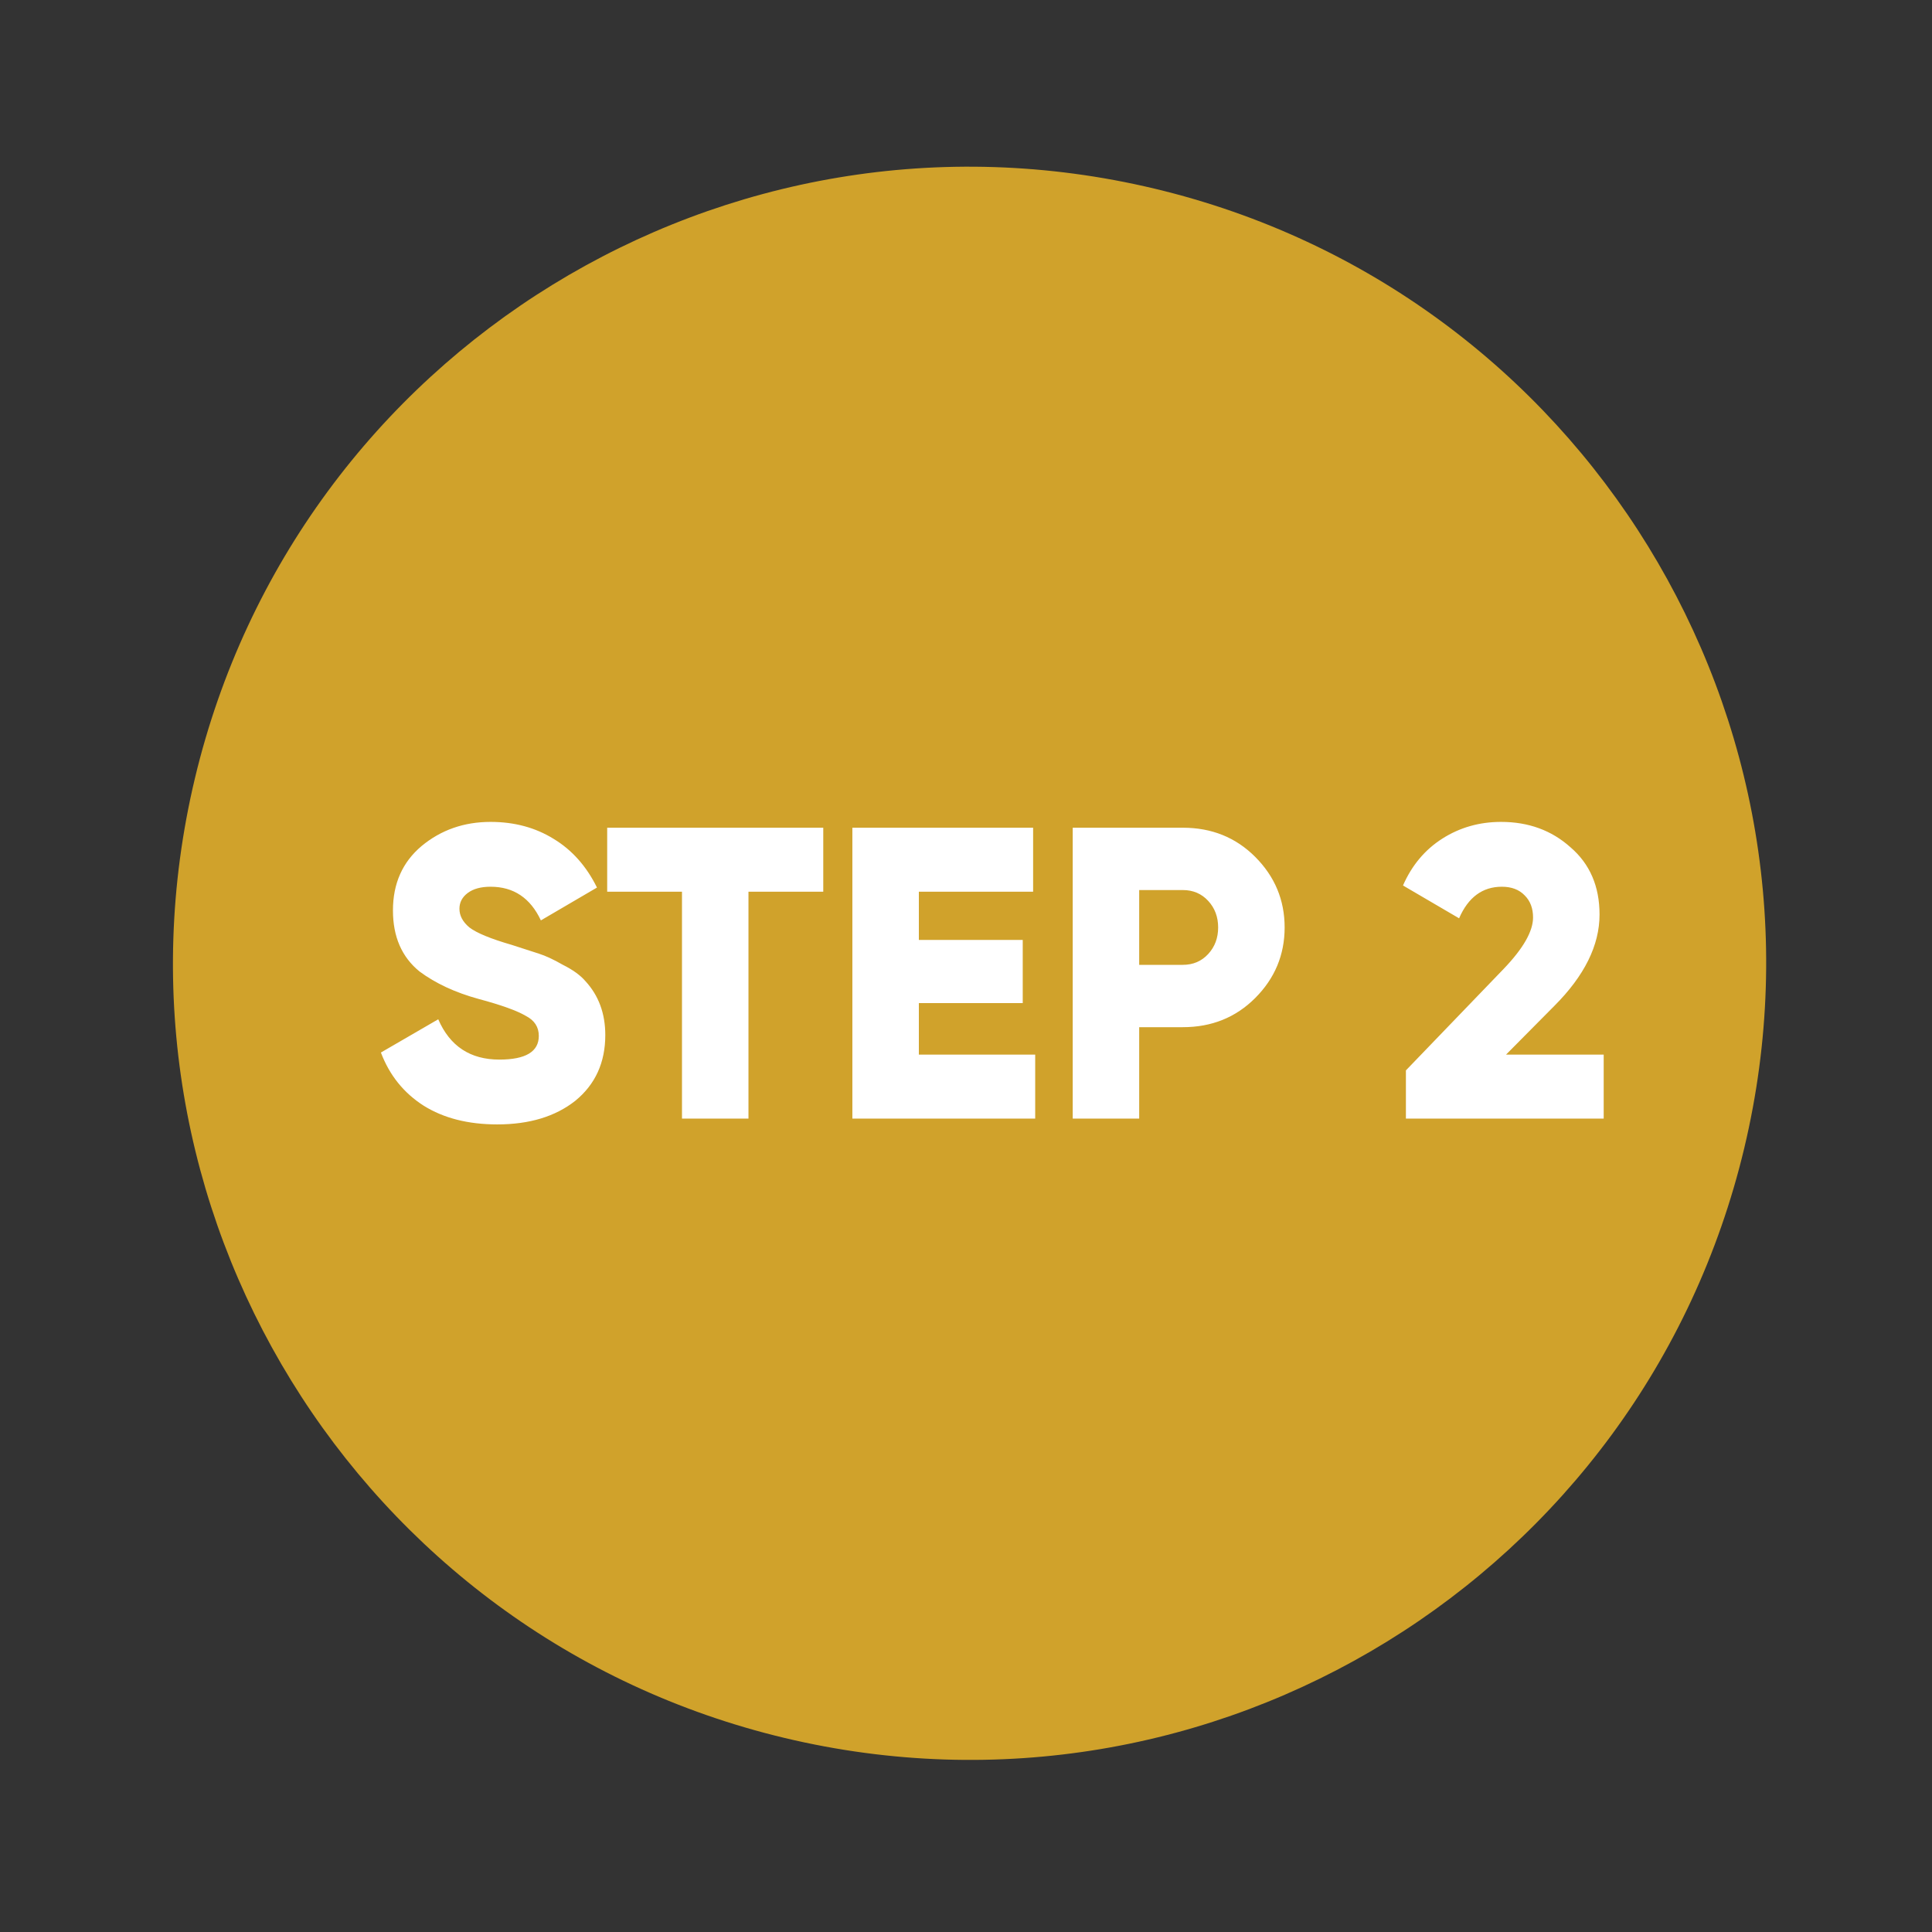
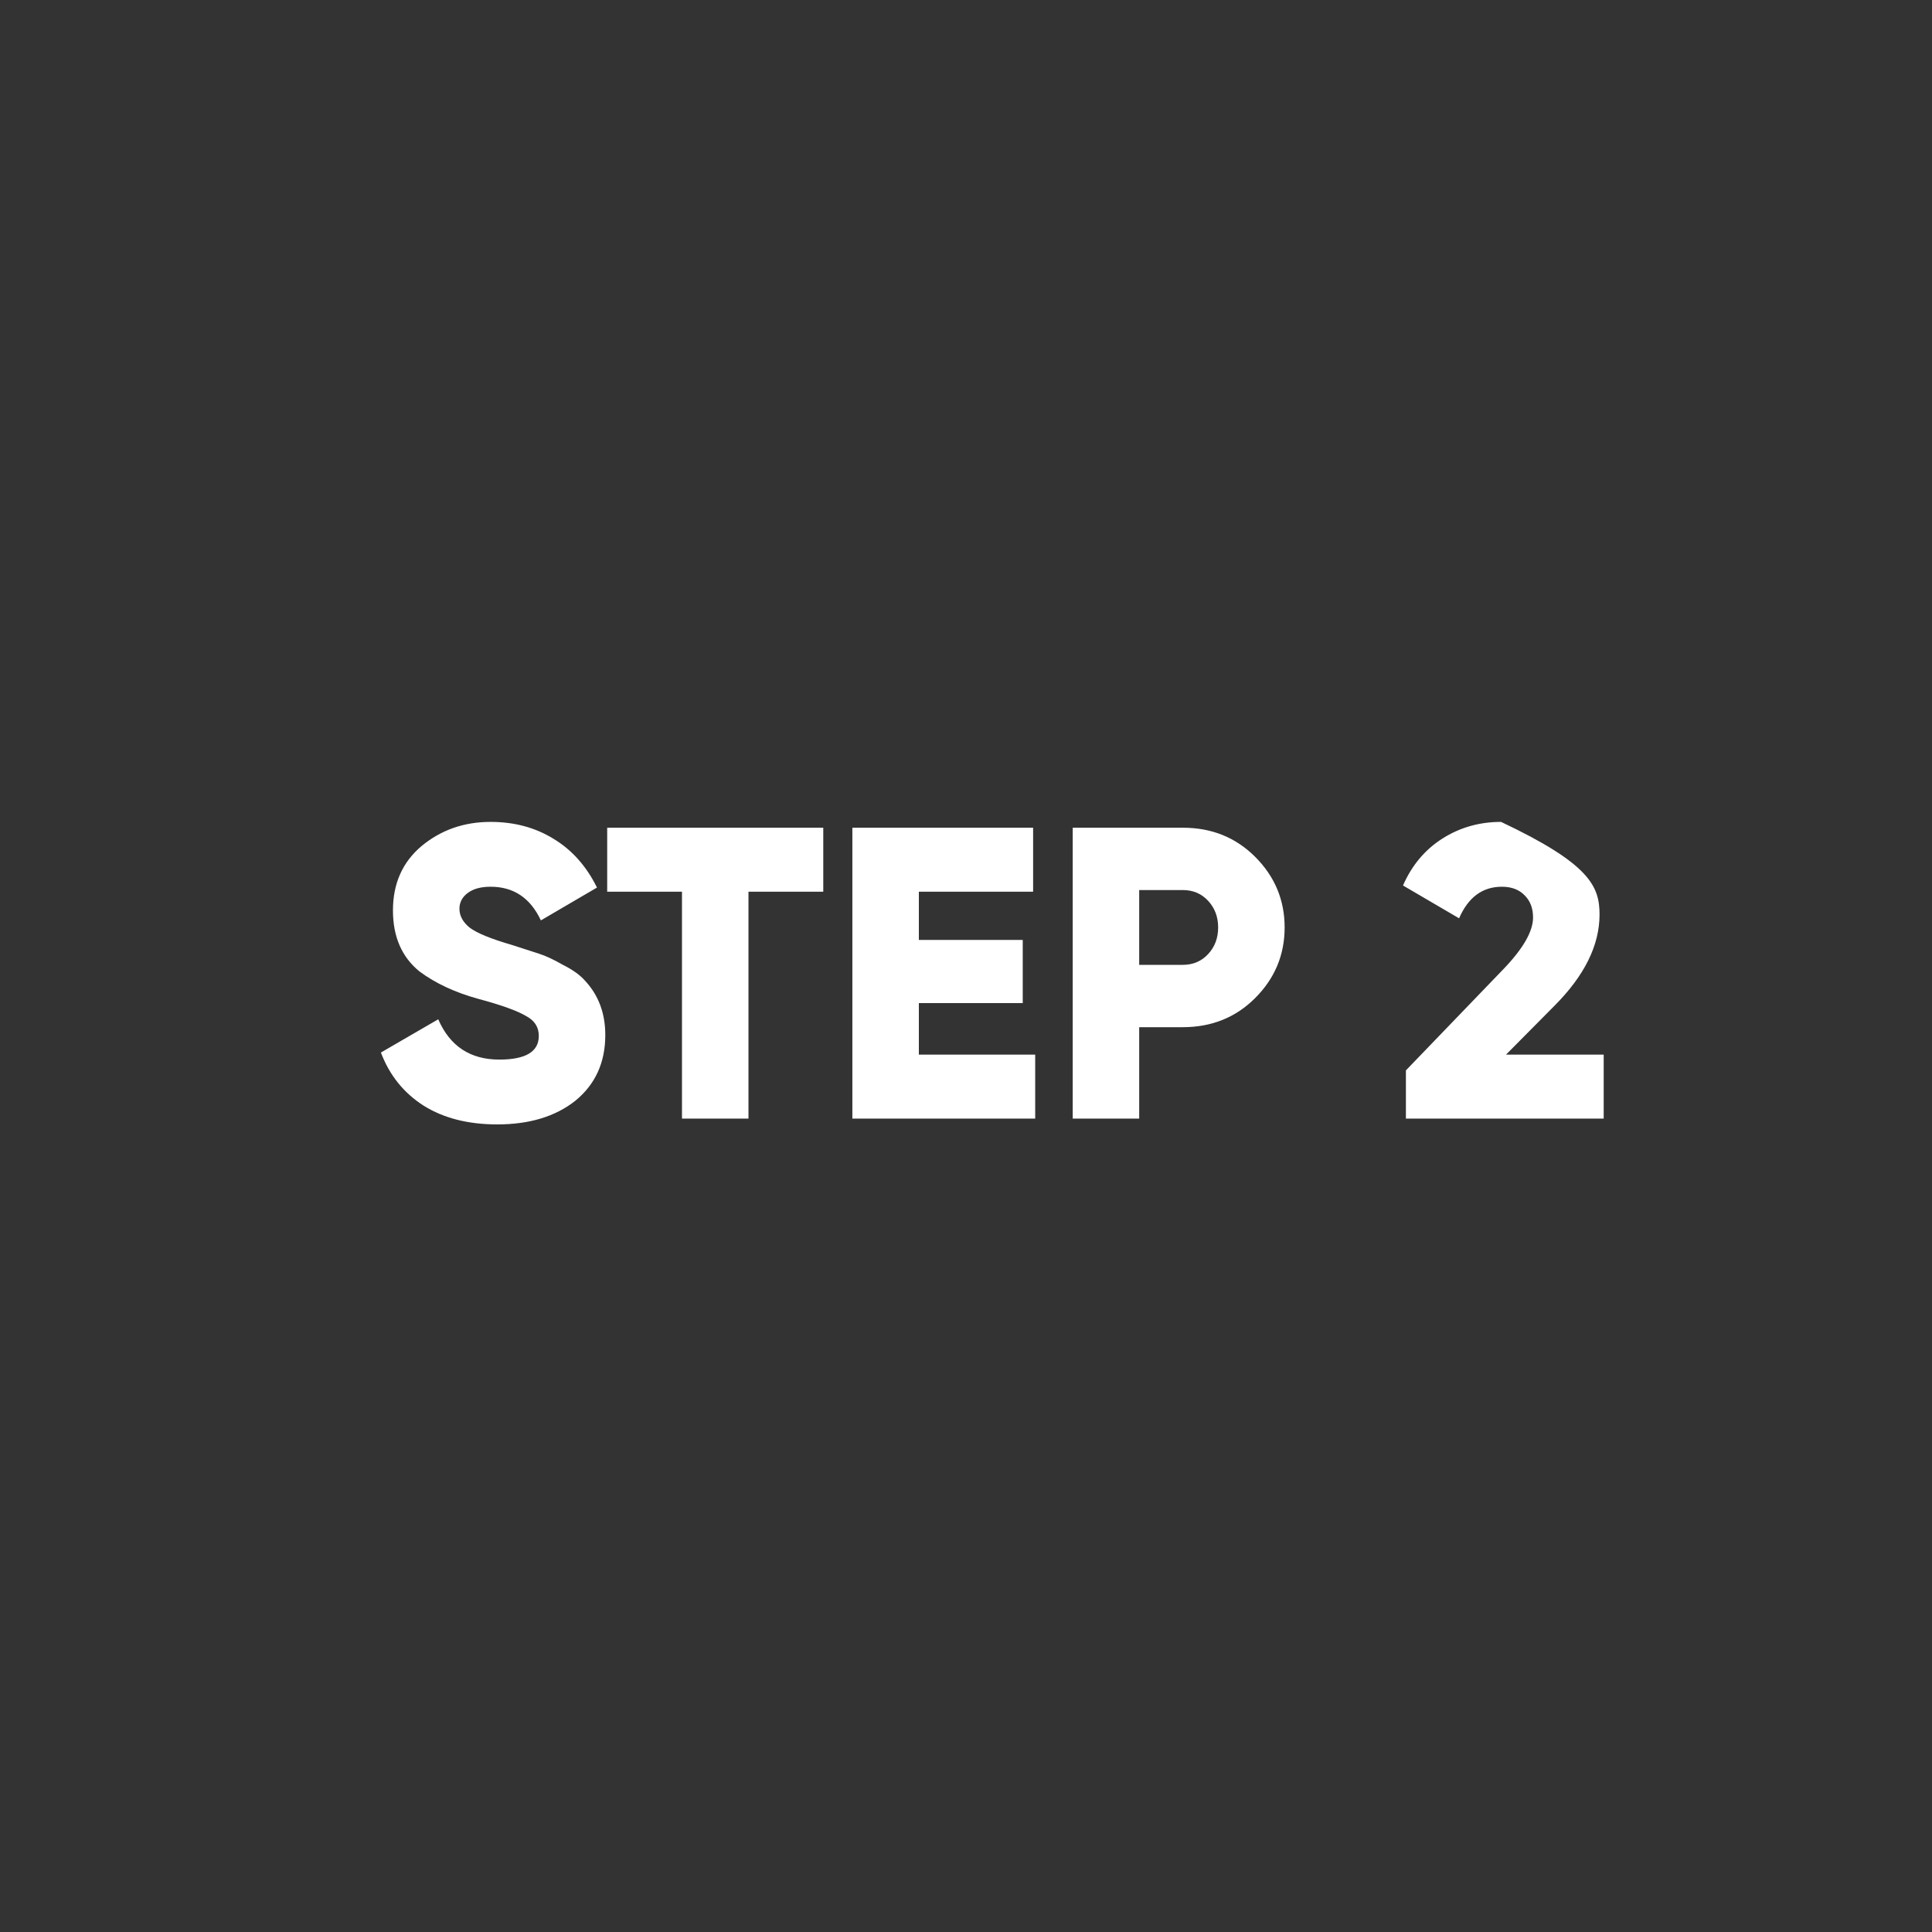
<svg xmlns="http://www.w3.org/2000/svg" width="174" height="174" viewBox="0 0 174 174" fill="none">
  <rect x="0" y="0" width="174" height="174" fill="#333333" stroke="none" />
-   <path d="M157.091 103.404C166.285 64.871 142.501 26.181 103.969 16.987C65.436 7.793 26.745 31.577 17.551 70.11C8.357 108.643 32.141 147.333 70.674 156.527C109.207 165.721 147.897 141.937 157.091 103.404Z" fill="#D0A22B" />
-   <path d="M44.783 101.267C42.164 101.267 39.956 100.705 38.16 99.583C36.363 98.435 35.078 96.838 34.305 94.793L39.469 91.799C40.517 94.219 42.351 95.429 44.971 95.429C47.341 95.429 48.526 94.718 48.526 93.296C48.526 92.497 48.139 91.898 47.366 91.499C46.567 91.025 45.145 90.514 43.099 89.965C41.004 89.391 39.232 88.568 37.785 87.495C36.188 86.198 35.39 84.364 35.39 81.994C35.39 79.574 36.251 77.64 37.972 76.193C39.719 74.746 41.79 74.022 44.185 74.022C46.33 74.022 48.226 74.534 49.873 75.557C51.52 76.555 52.817 78.014 53.765 79.935L48.713 82.892C47.765 80.871 46.255 79.861 44.185 79.861C43.312 79.861 42.625 80.048 42.126 80.422C41.627 80.796 41.378 81.27 41.378 81.844C41.378 82.468 41.677 83.029 42.276 83.528C42.925 84.027 44.197 84.551 46.093 85.1L48.526 85.886C49.15 86.085 49.873 86.422 50.696 86.896C51.594 87.345 52.268 87.832 52.717 88.356C53.915 89.653 54.514 91.275 54.514 93.221C54.514 95.691 53.615 97.662 51.819 99.134C50.023 100.556 47.678 101.267 44.783 101.267ZM54.685 74.546H74.145V80.31H67.409V100.743H61.421V80.31H54.685V74.546ZM82.754 90.339V94.98H93.232V100.743H76.766V74.546H93.045V80.31H82.754V84.651H92.11V90.339H82.754ZM96.611 74.546H106.528C109.123 74.546 111.293 75.42 113.04 77.166C114.811 78.938 115.697 81.058 115.697 83.528C115.697 85.998 114.811 88.119 113.04 89.89C111.293 91.636 109.123 92.51 106.528 92.51H102.598V100.743H96.611V74.546ZM102.598 86.896H106.528C107.451 86.896 108.212 86.572 108.811 85.923C109.41 85.275 109.709 84.476 109.709 83.528C109.709 82.58 109.41 81.782 108.811 81.133C108.212 80.484 107.451 80.16 106.528 80.16H102.598V86.896ZM144.432 100.743H126.619V96.402L135.413 87.27C137.184 85.424 138.07 83.877 138.07 82.63C138.07 81.807 137.821 81.145 137.322 80.647C136.823 80.123 136.137 79.861 135.263 79.861C133.517 79.861 132.232 80.809 131.409 82.705L126.357 79.748C127.155 77.927 128.34 76.517 129.912 75.519C131.484 74.522 133.243 74.022 135.189 74.022C137.659 74.022 139.742 74.783 141.438 76.305C143.185 77.802 144.058 79.823 144.058 82.368C144.058 85.137 142.698 87.882 139.979 90.601L135.638 94.98H144.432V100.743Z" fill="white" />
+   <path d="M44.783 101.267C42.164 101.267 39.956 100.705 38.16 99.583C36.363 98.435 35.078 96.838 34.305 94.793L39.469 91.799C40.517 94.219 42.351 95.429 44.971 95.429C47.341 95.429 48.526 94.718 48.526 93.296C48.526 92.497 48.139 91.898 47.366 91.499C46.567 91.025 45.145 90.514 43.099 89.965C41.004 89.391 39.232 88.568 37.785 87.495C36.188 86.198 35.39 84.364 35.39 81.994C35.39 79.574 36.251 77.64 37.972 76.193C39.719 74.746 41.79 74.022 44.185 74.022C46.33 74.022 48.226 74.534 49.873 75.557C51.52 76.555 52.817 78.014 53.765 79.935L48.713 82.892C47.765 80.871 46.255 79.861 44.185 79.861C43.312 79.861 42.625 80.048 42.126 80.422C41.627 80.796 41.378 81.27 41.378 81.844C41.378 82.468 41.677 83.029 42.276 83.528C42.925 84.027 44.197 84.551 46.093 85.1L48.526 85.886C49.15 86.085 49.873 86.422 50.696 86.896C51.594 87.345 52.268 87.832 52.717 88.356C53.915 89.653 54.514 91.275 54.514 93.221C54.514 95.691 53.615 97.662 51.819 99.134C50.023 100.556 47.678 101.267 44.783 101.267ZM54.685 74.546H74.145V80.31H67.409V100.743H61.421V80.31H54.685V74.546ZM82.754 90.339V94.98H93.232V100.743H76.766V74.546H93.045V80.31H82.754V84.651H92.11V90.339H82.754ZM96.611 74.546H106.528C109.123 74.546 111.293 75.42 113.04 77.166C114.811 78.938 115.697 81.058 115.697 83.528C115.697 85.998 114.811 88.119 113.04 89.89C111.293 91.636 109.123 92.51 106.528 92.51H102.598V100.743H96.611V74.546ZM102.598 86.896H106.528C107.451 86.896 108.212 86.572 108.811 85.923C109.41 85.275 109.709 84.476 109.709 83.528C109.709 82.58 109.41 81.782 108.811 81.133C108.212 80.484 107.451 80.16 106.528 80.16H102.598V86.896ZM144.432 100.743H126.619V96.402L135.413 87.27C137.184 85.424 138.07 83.877 138.07 82.63C138.07 81.807 137.821 81.145 137.322 80.647C136.823 80.123 136.137 79.861 135.263 79.861C133.517 79.861 132.232 80.809 131.409 82.705L126.357 79.748C127.155 77.927 128.34 76.517 129.912 75.519C131.484 74.522 133.243 74.022 135.189 74.022C143.185 77.802 144.058 79.823 144.058 82.368C144.058 85.137 142.698 87.882 139.979 90.601L135.638 94.98H144.432V100.743Z" fill="white" />
</svg>